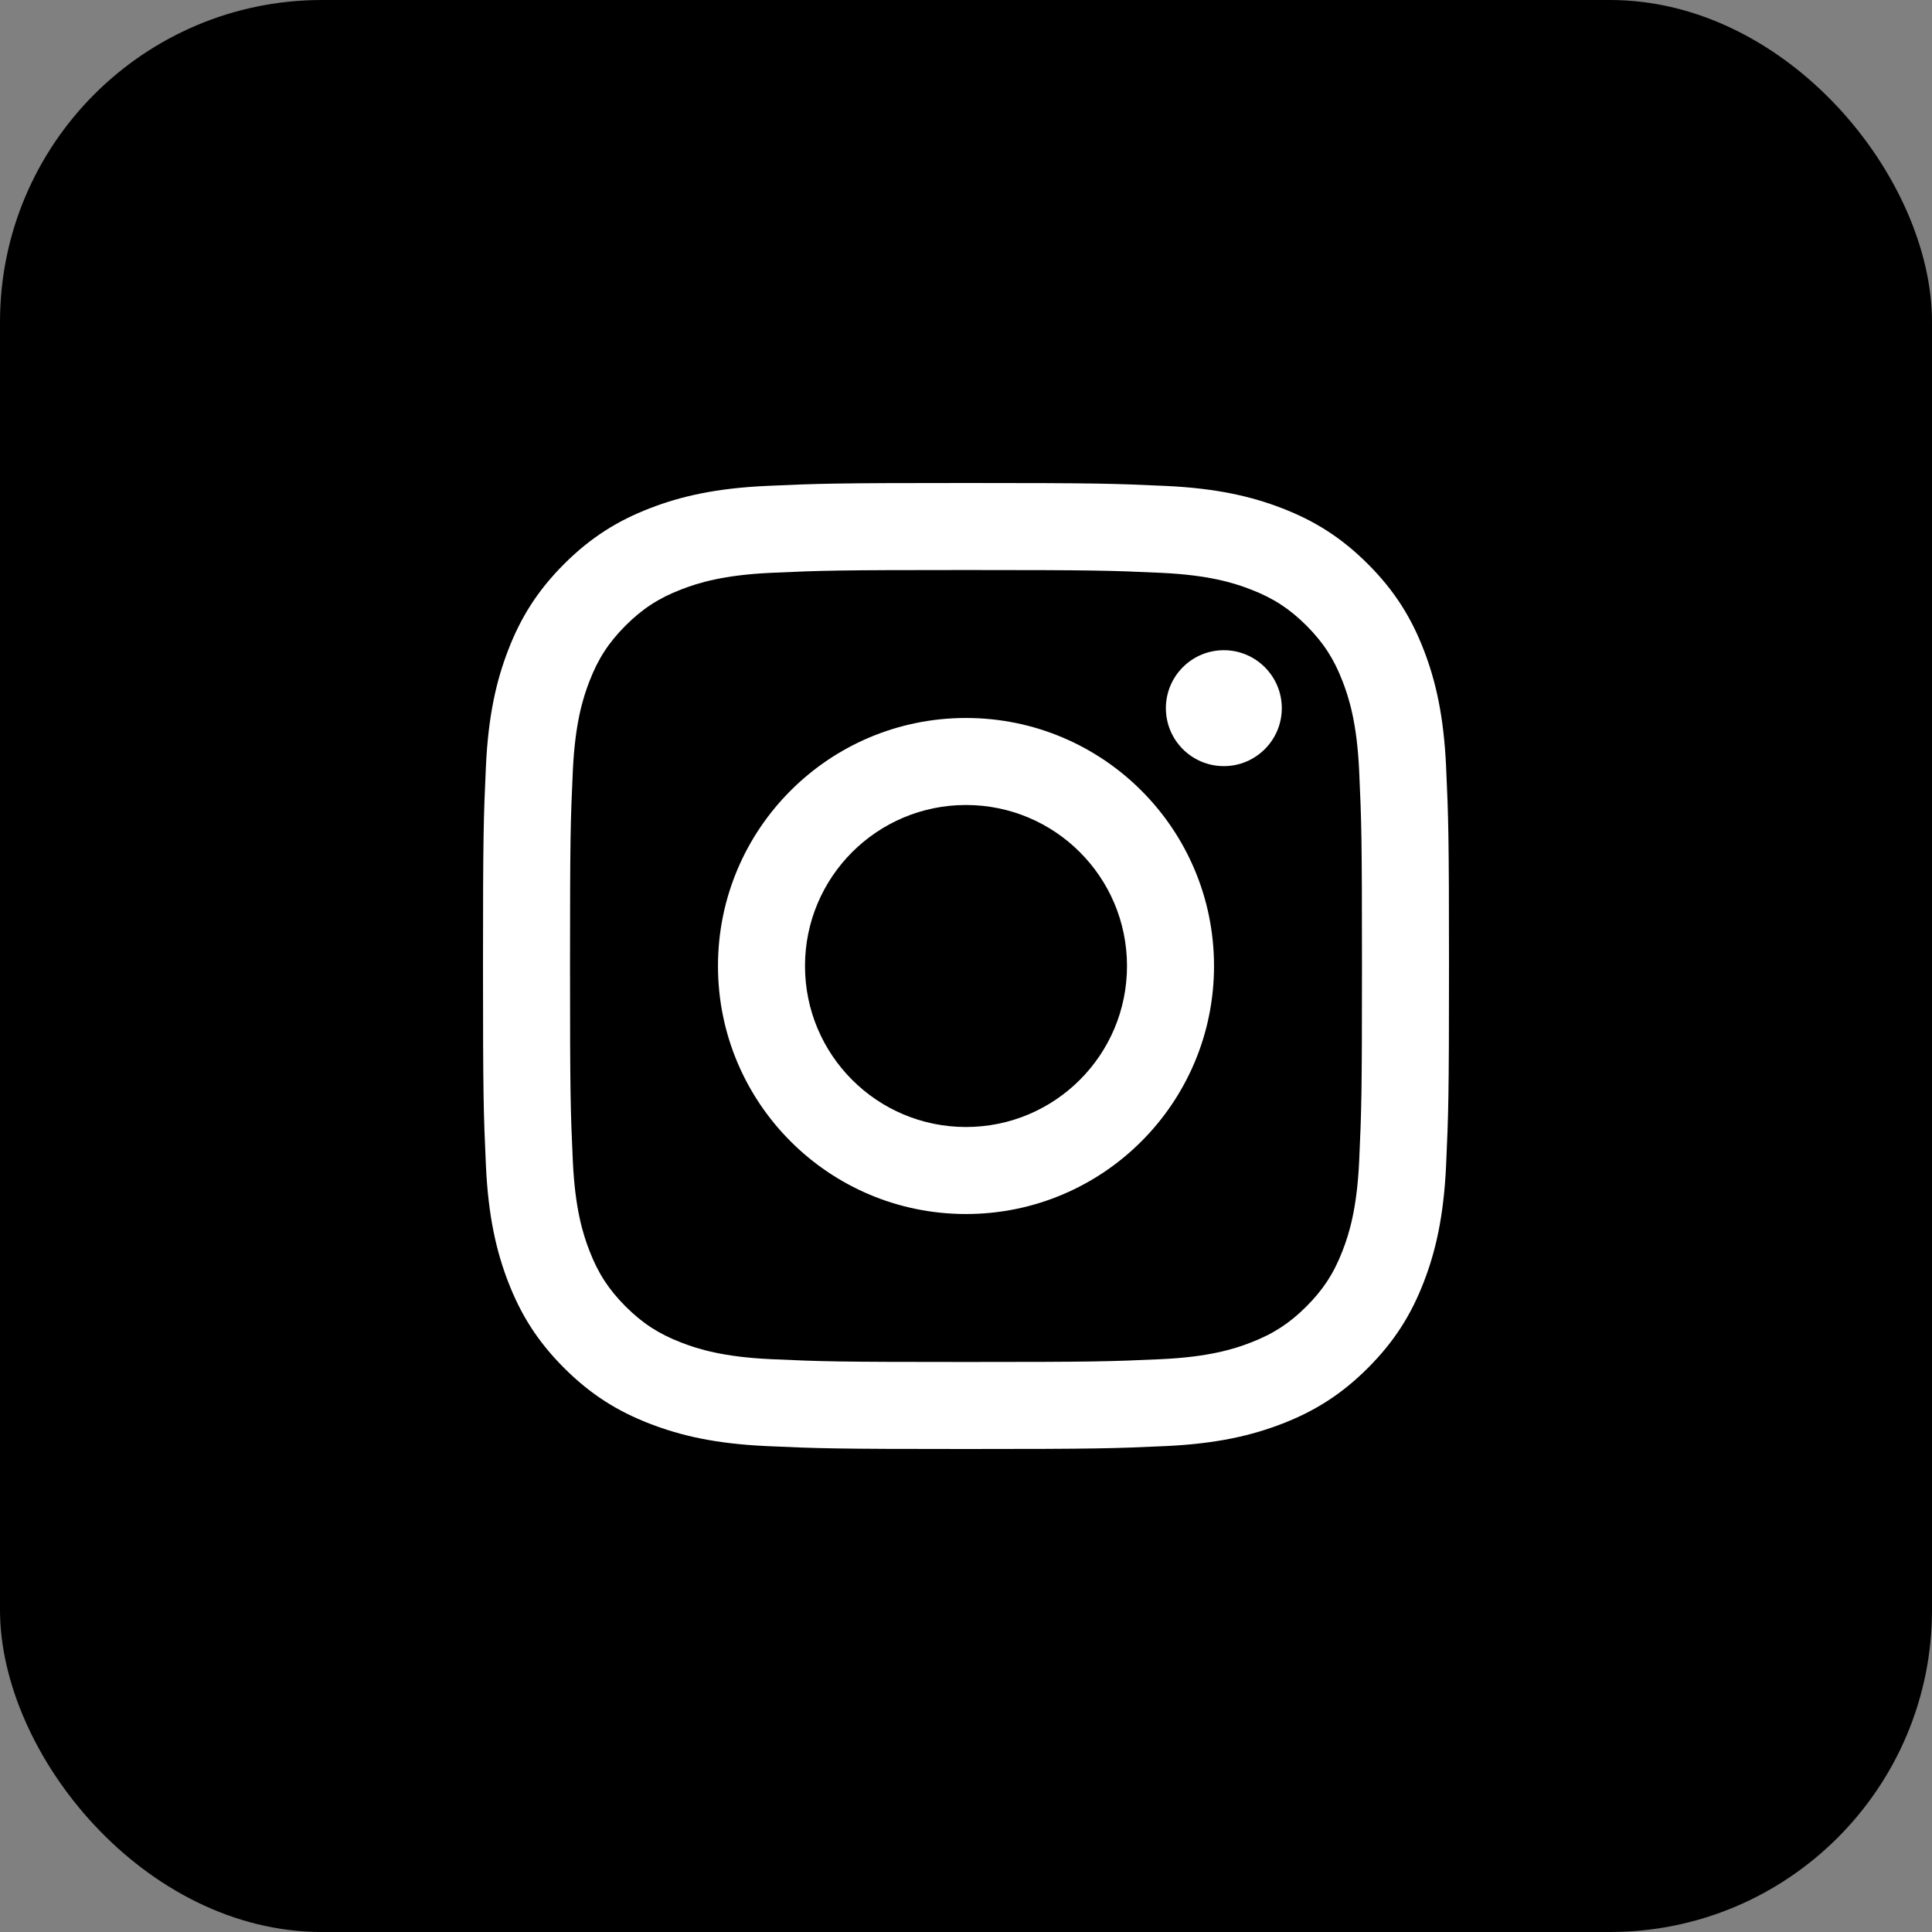
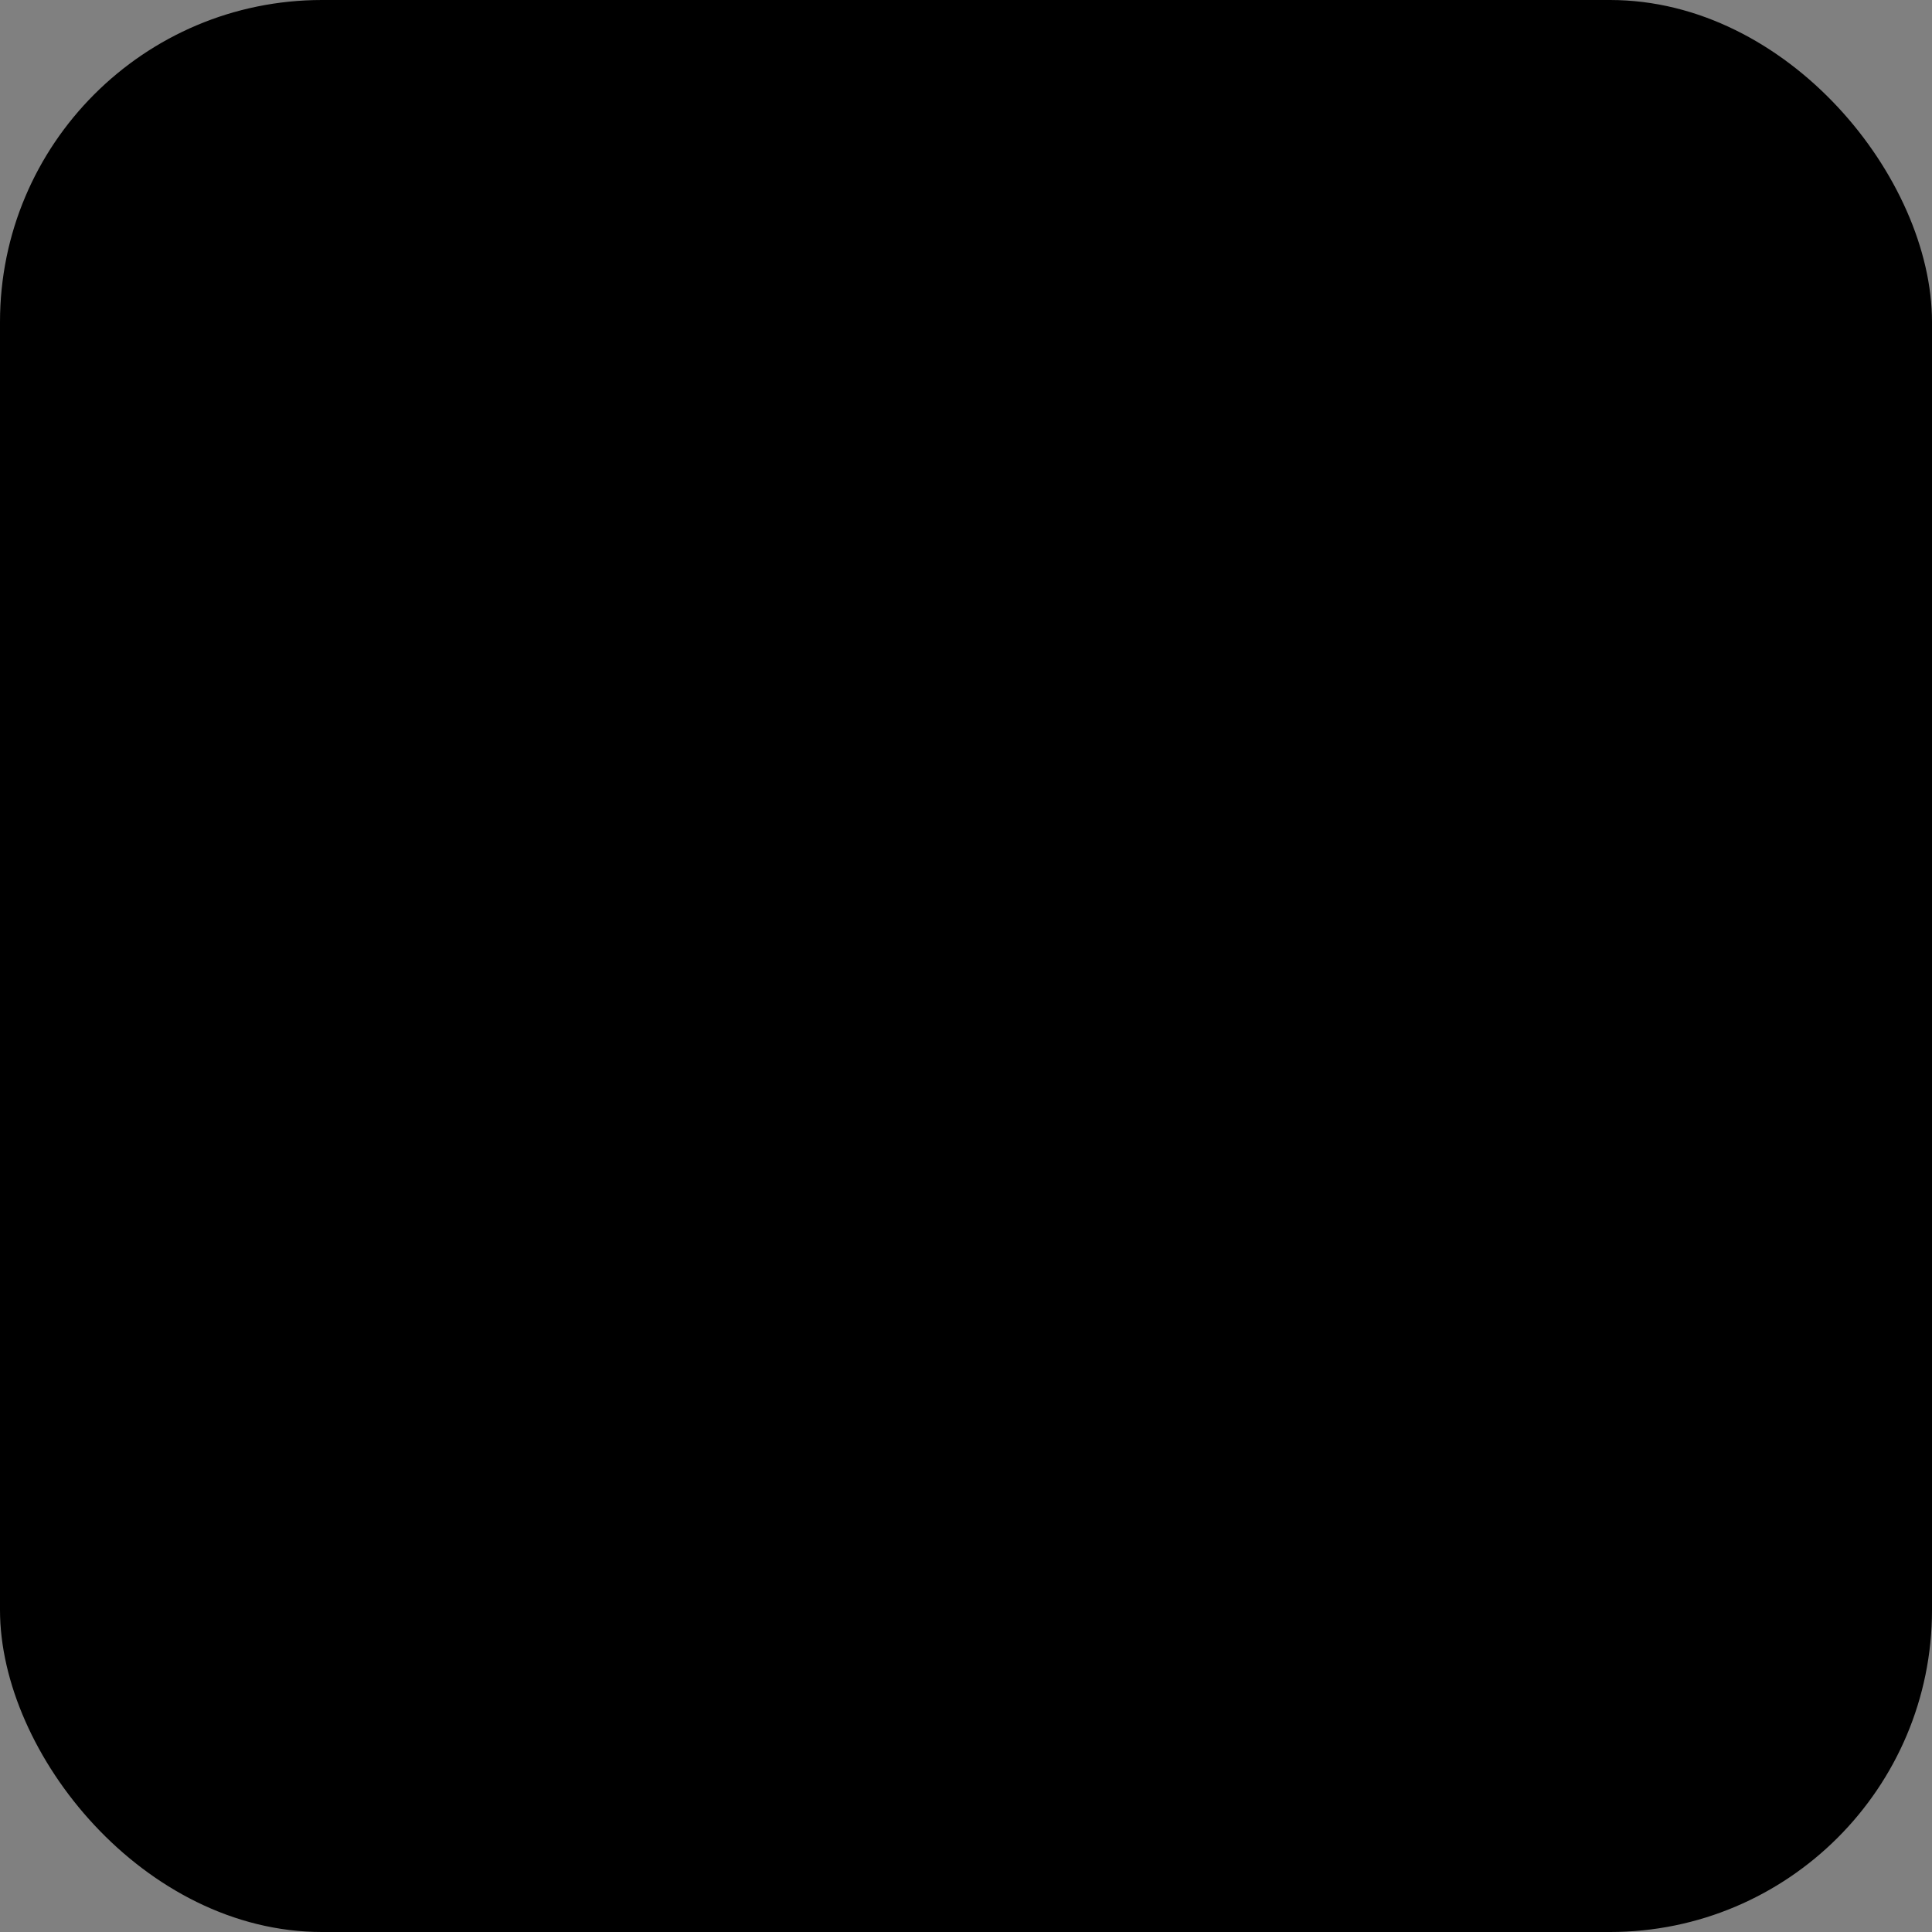
<svg xmlns="http://www.w3.org/2000/svg" width="24px" height="24px" viewBox="0 0 24 24" version="1.1">
  <rect x="0" y="0" width="24" height="24" fill="#808080" stroke="none" />
  <title>Icon / Social / Instagram</title>
  <desc>Created with Sketch.</desc>
  <g id="Icon-/-Social-/-Instagram" stroke="none" stroke-width="1" fill="none" fill-rule="evenodd">
    <rect id="Rectangle" fill="#000000" x="0" y="0" width="24" height="24" rx="4" />
-     <path d="M12,6 C10.37,6 10.166,6.007 9.526,6.036 C8.888,6.065 8.451,6.167 8.07,6.315 C7.675,6.468 7.341,6.673 7.007,7.007 C6.673,7.341 6.468,7.675 6.315,8.07 C6.167,8.451 6.065,8.888 6.036,9.526 C6.007,10.166 6,10.37 6,12 C6,13.63 6.007,13.834 6.036,14.474 C6.065,15.112 6.167,15.549 6.315,15.93 C6.468,16.325 6.673,16.659 7.007,16.993 C7.341,17.327 7.675,17.532 8.07,17.685 C8.451,17.833 8.888,17.935 9.526,17.964 C10.166,17.993 10.37,18 12,18 C13.63,18 13.834,17.993 14.474,17.964 C15.112,17.935 15.549,17.833 15.93,17.685 C16.325,17.532 16.659,17.327 16.993,16.993 C17.327,16.659 17.532,16.325 17.685,15.93 C17.833,15.549 17.935,15.112 17.964,14.474 C17.993,13.834 18,13.63 18,12 C18,10.37 17.993,10.166 17.964,9.526 C17.935,8.888 17.833,8.451 17.685,8.07 C17.532,7.675 17.327,7.341 16.993,7.007 C16.659,6.673 16.325,6.468 15.93,6.315 C15.549,6.167 15.112,6.065 14.474,6.036 C13.834,6.007 13.63,6 12,6 Z M12,7.081 C13.602,7.081 13.792,7.087 14.425,7.116 C15.01,7.143 15.327,7.24 15.539,7.323 C15.819,7.431 16.019,7.562 16.229,7.771 C16.438,7.981 16.569,8.181 16.677,8.461 C16.76,8.673 16.857,8.99 16.884,9.575 C16.913,10.208 16.919,10.398 16.919,12 C16.919,13.602 16.913,13.792 16.884,14.425 C16.857,15.01 16.76,15.327 16.677,15.539 C16.569,15.819 16.438,16.019 16.229,16.229 C16.019,16.438 15.819,16.569 15.539,16.677 C15.327,16.76 15.01,16.857 14.425,16.884 C13.792,16.913 13.602,16.919 12,16.919 C10.398,16.919 10.208,16.913 9.575,16.884 C8.99,16.857 8.673,16.76 8.461,16.677 C8.181,16.569 7.981,16.438 7.771,16.229 C7.562,16.019 7.431,15.819 7.323,15.539 C7.24,15.327 7.143,15.01 7.116,14.425 C7.087,13.792 7.081,13.602 7.081,12 C7.081,10.398 7.087,10.208 7.116,9.575 C7.143,8.99 7.24,8.673 7.323,8.461 C7.431,8.181 7.562,7.981 7.771,7.771 C7.981,7.562 8.181,7.431 8.461,7.323 C8.673,7.24 8.99,7.143 9.575,7.116 C10.208,7.087 10.398,7.081 12,7.081 L12,7.081 Z M12,14 C10.895,14 10,13.105 10,12 C10,10.895 10.895,10 12,10 C13.105,10 14,10.895 14,12 C14,13.105 13.105,14 12,14 Z M12,8.919 C13.702,8.919 15.081,10.298 15.081,12 C15.081,13.702 13.702,15.081 12,15.081 C10.298,15.081 8.919,13.702 8.919,12 C8.919,10.298 10.298,8.919 12,8.919 Z M15.923,8.797 C15.923,9.195 15.6,9.517 15.203,9.517 C14.805,9.517 14.483,9.195 14.483,8.797 C14.483,8.4 14.805,8.077 15.203,8.077 C15.6,8.077 15.923,8.4 15.923,8.797 Z" id="Fill-1" fill="#FFFFFF" />
  </g>
</svg>